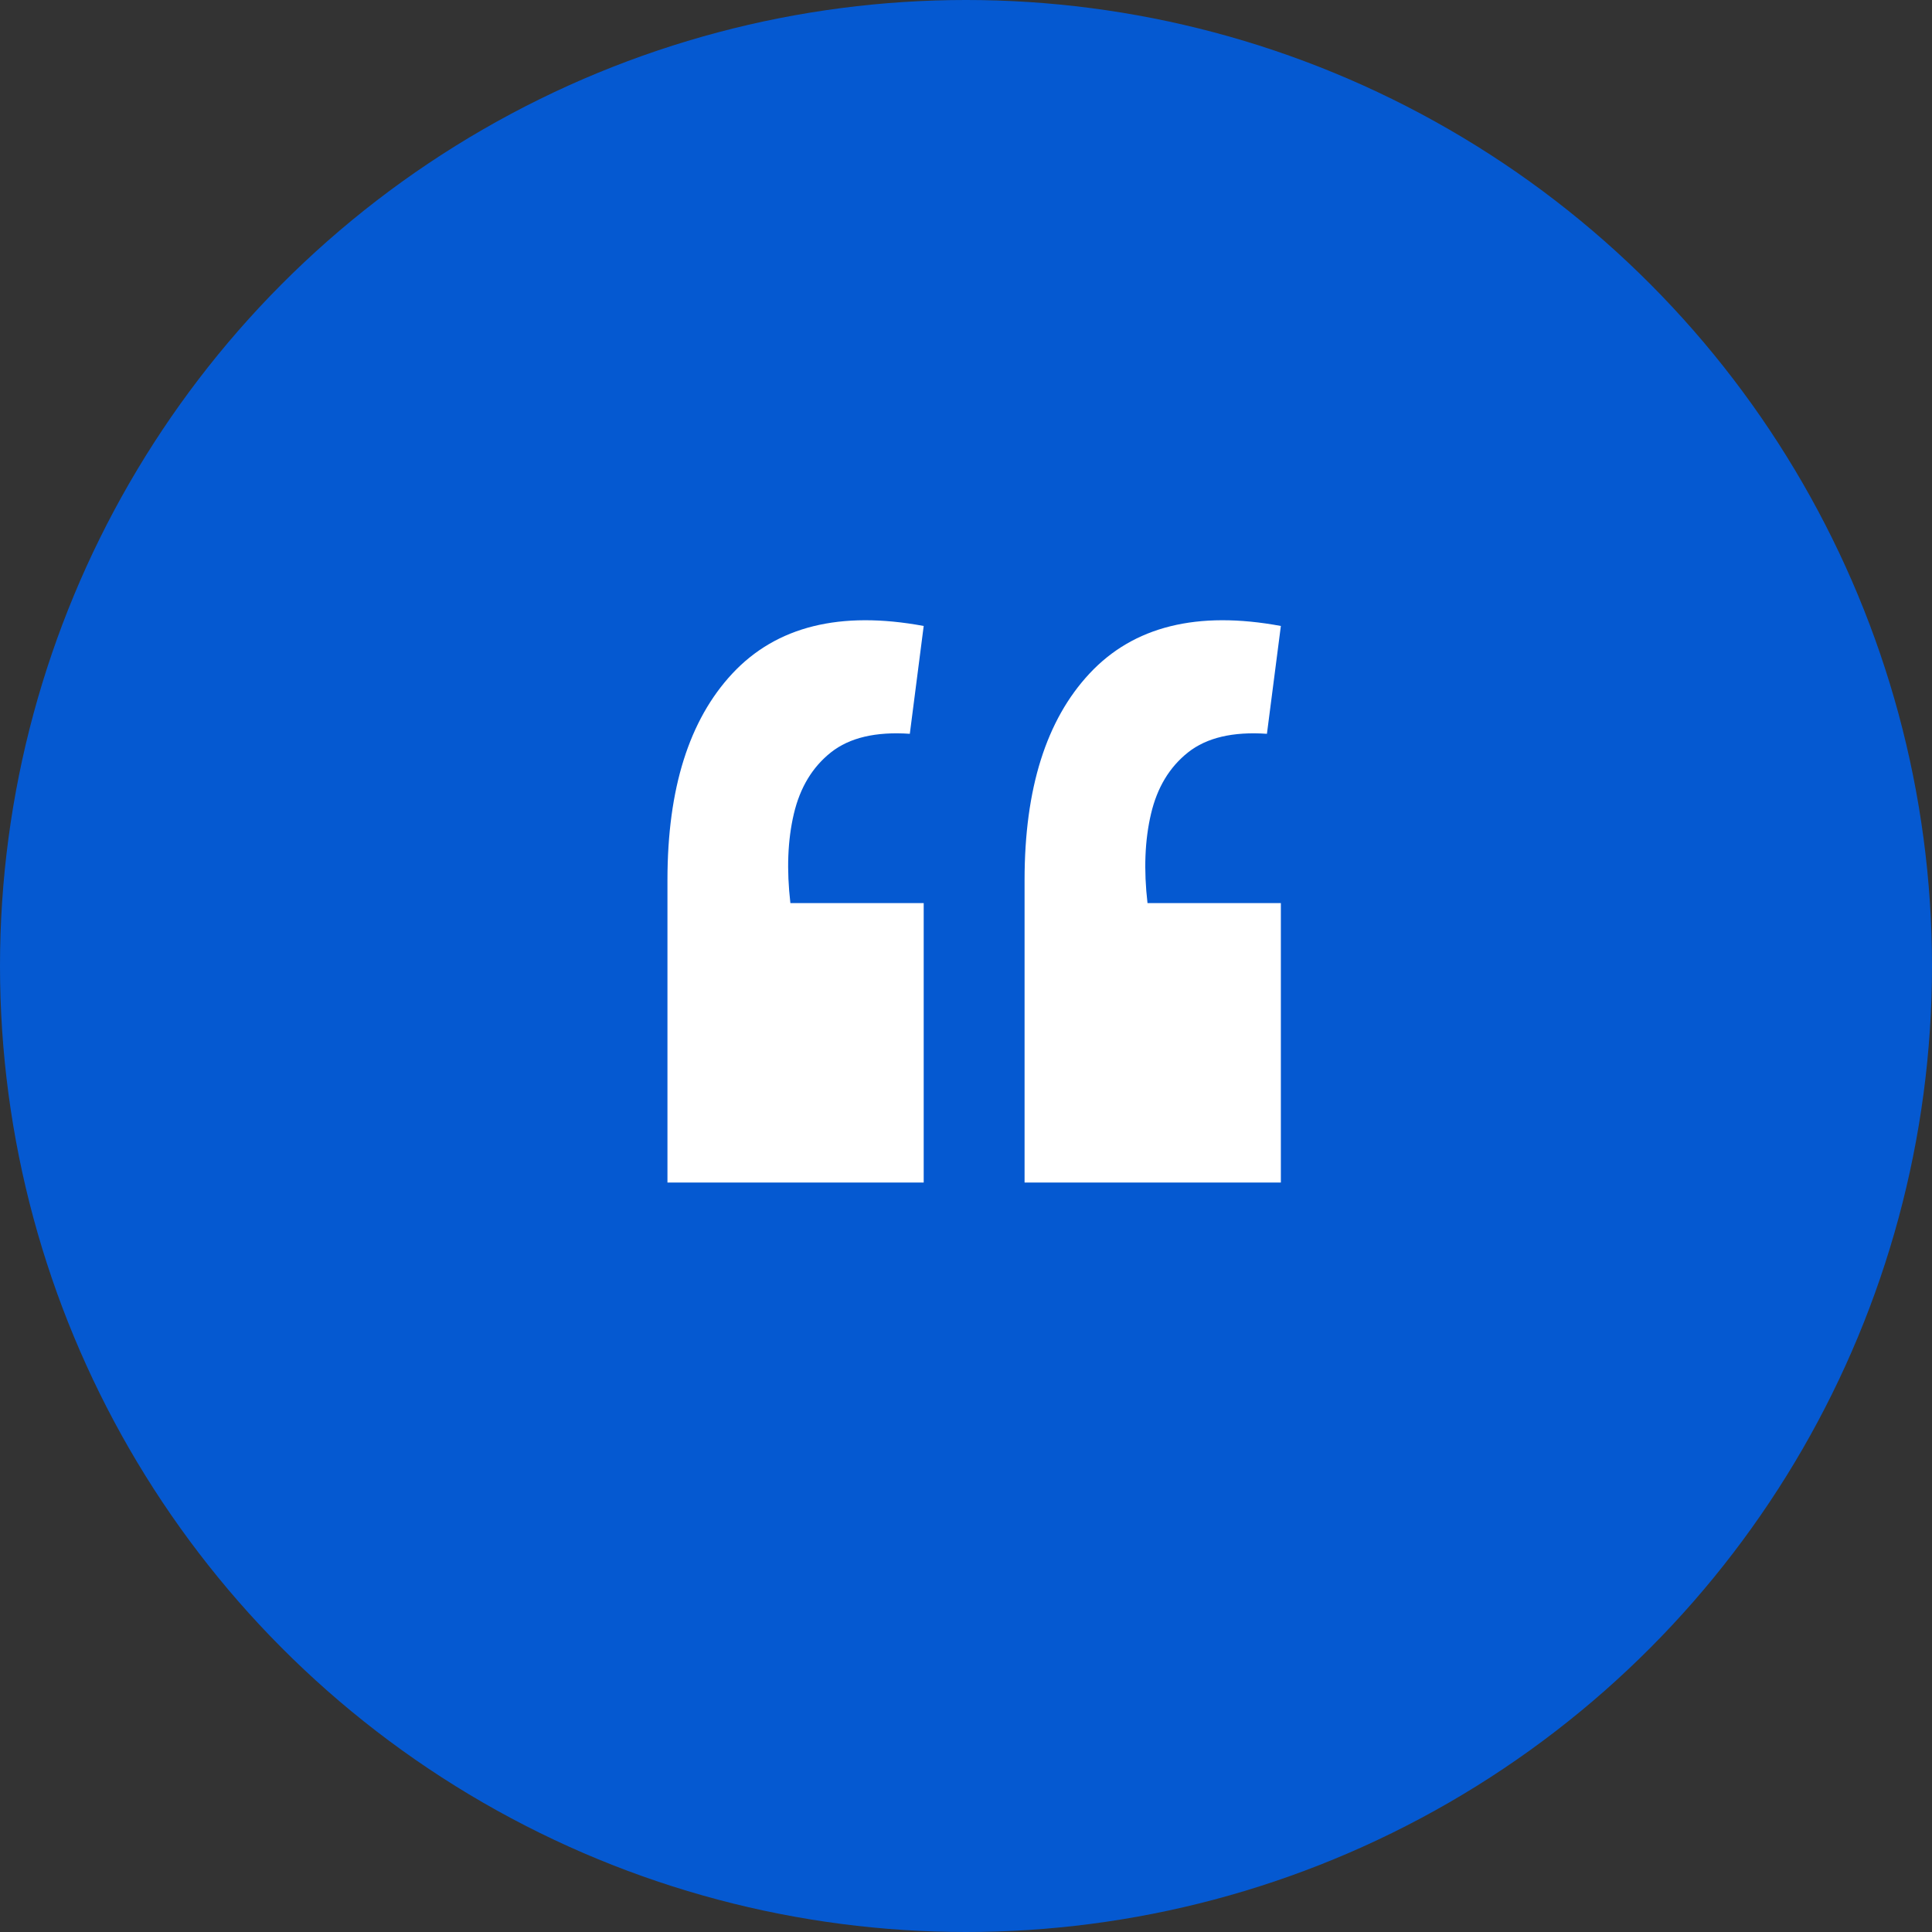
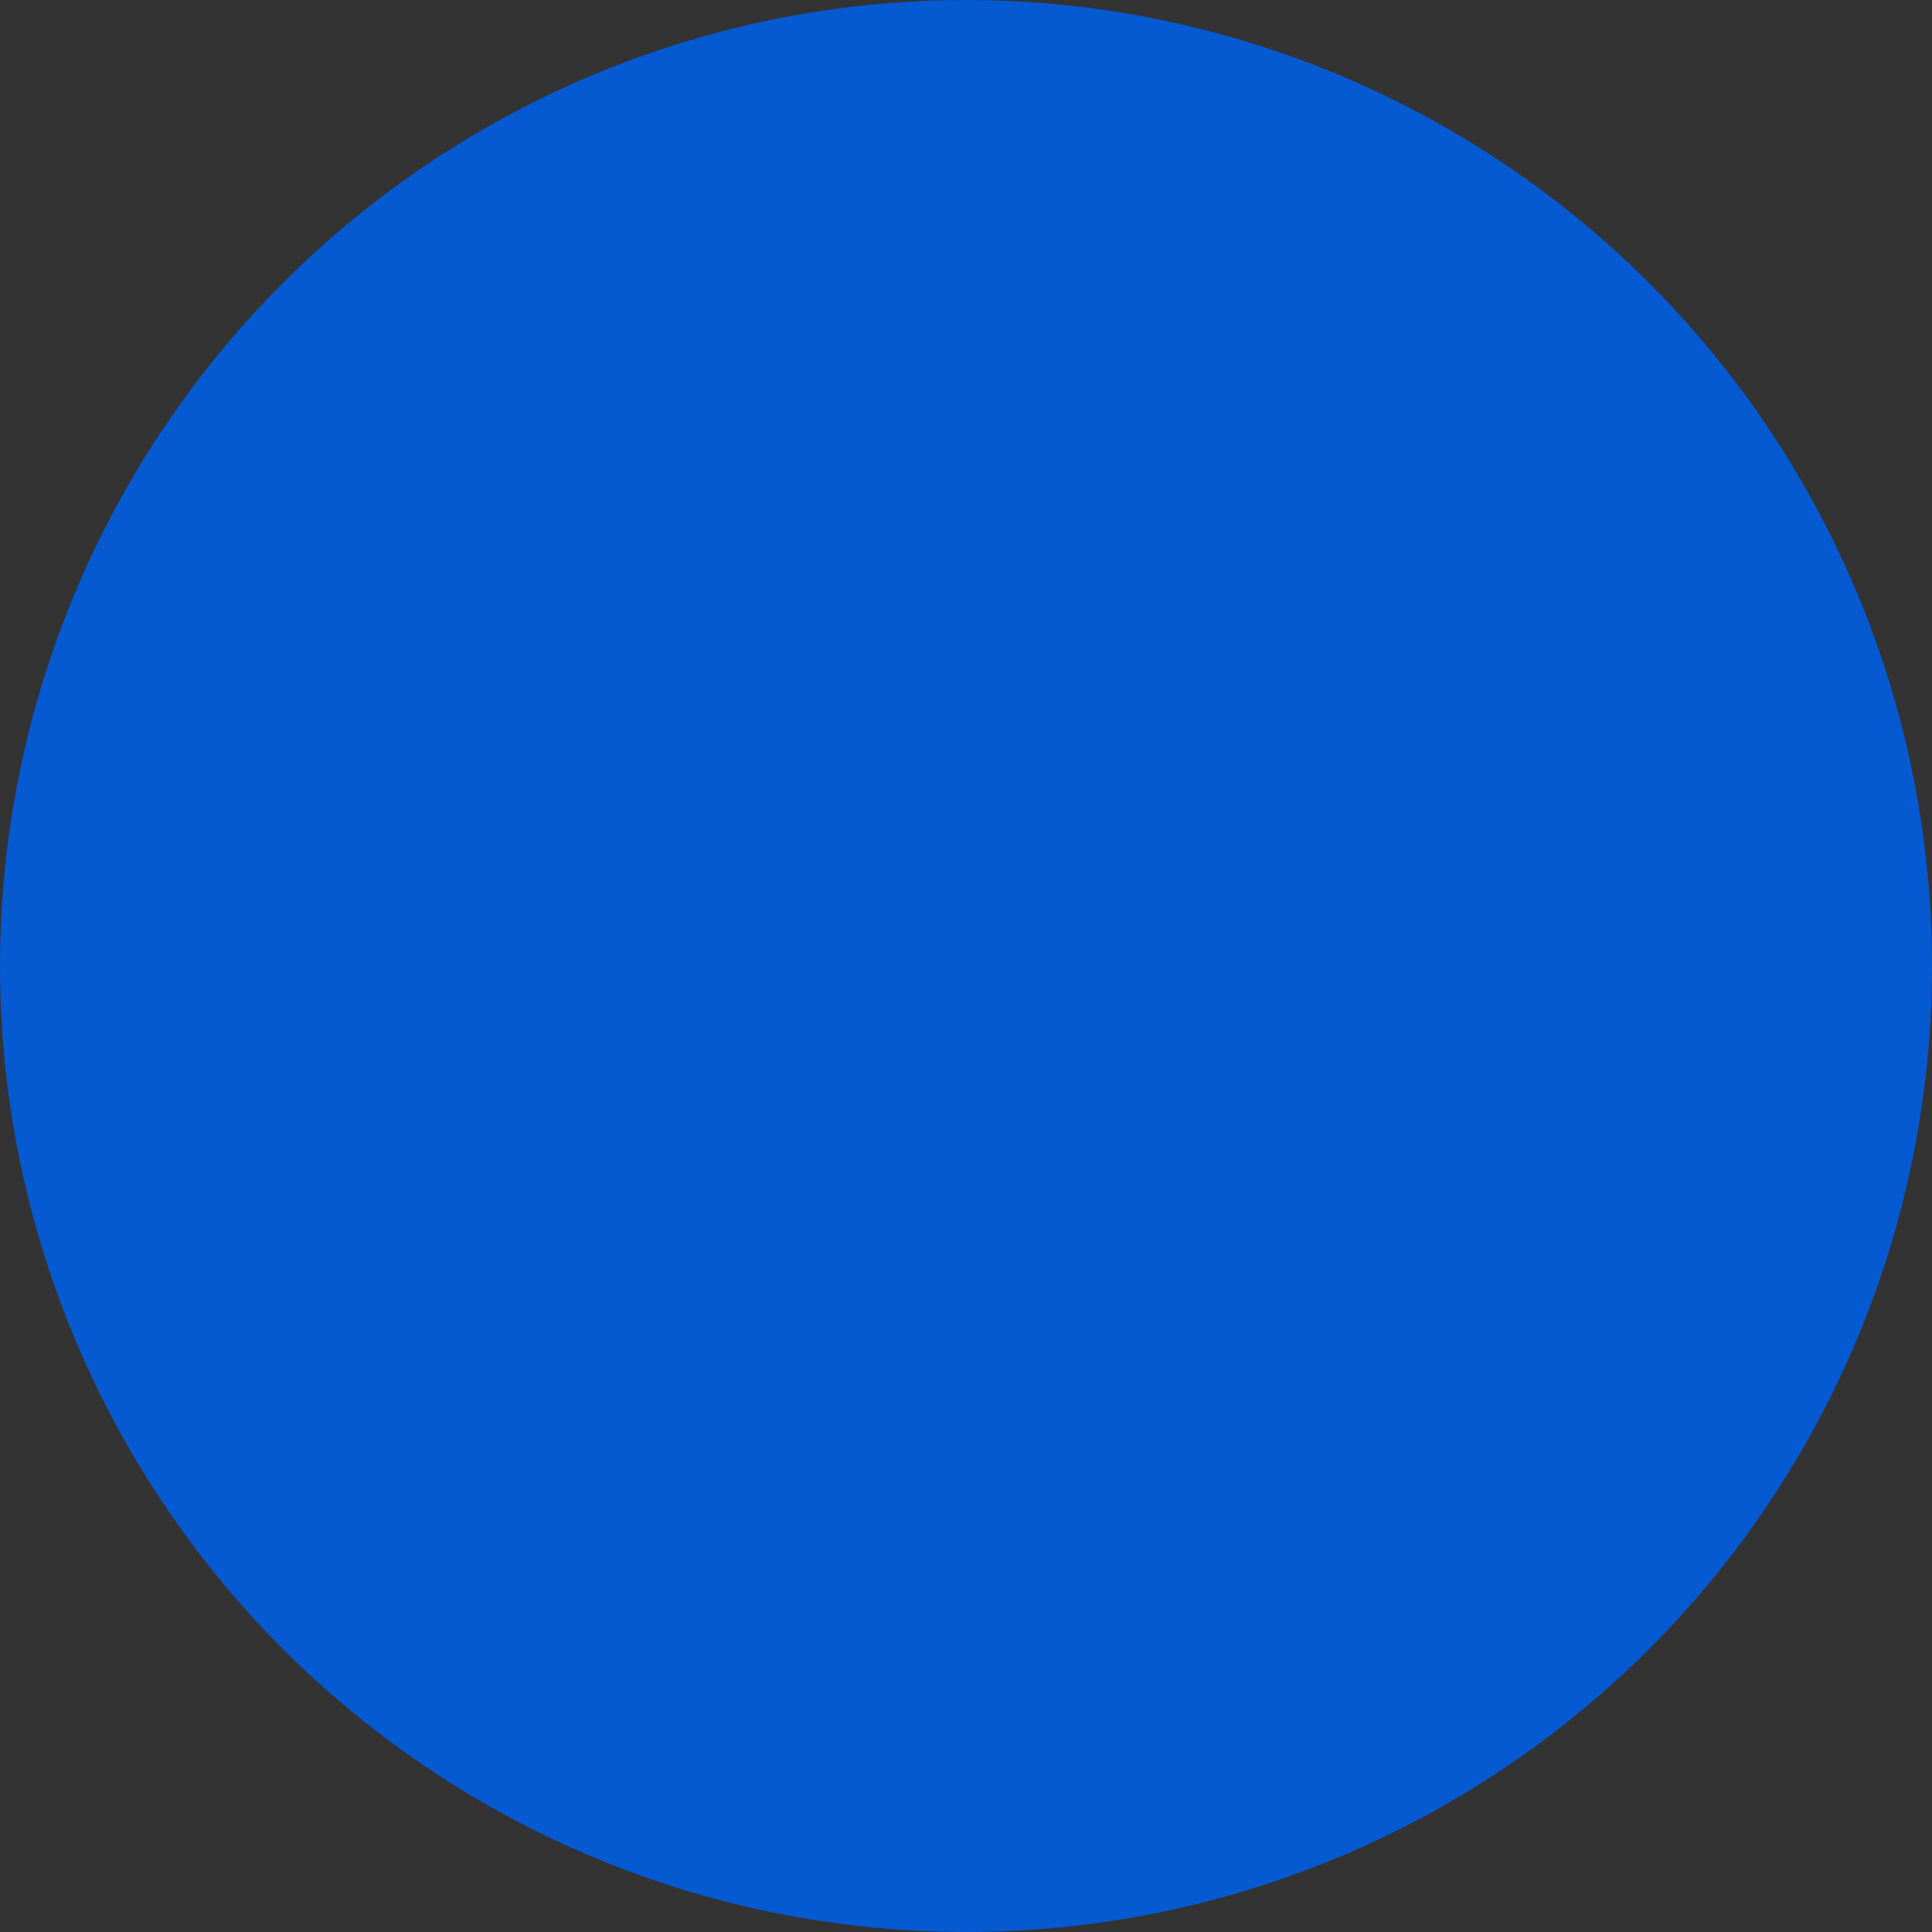
<svg xmlns="http://www.w3.org/2000/svg" width="38" height="38" viewBox="0 0 38 38" fill="none">
  <rect x="0" y="0" width="38" height="38" fill="#333333" stroke="none" />
  <circle cx="19" cy="19" r="19" fill="#0559D1" />
-   <path d="M25.193 12.312L24.919 14.433C24.25 14.387 23.733 14.509 23.368 14.798C23.003 15.087 22.76 15.49 22.639 16.007C22.517 16.524 22.494 17.109 22.57 17.763H25.193V23.259H20.152V17.307C20.152 15.512 20.578 14.159 21.43 13.247C22.296 12.319 23.551 12.008 25.193 12.312ZM18.168 12.312L17.895 14.433C17.226 14.387 16.709 14.509 16.344 14.798C15.979 15.087 15.736 15.49 15.614 16.007C15.492 16.524 15.47 17.109 15.546 17.763H18.168V23.259H13.128V17.307C13.128 15.512 13.554 14.159 14.405 13.247C15.272 12.319 16.526 12.008 18.168 12.312Z" fill="white" />
</svg>